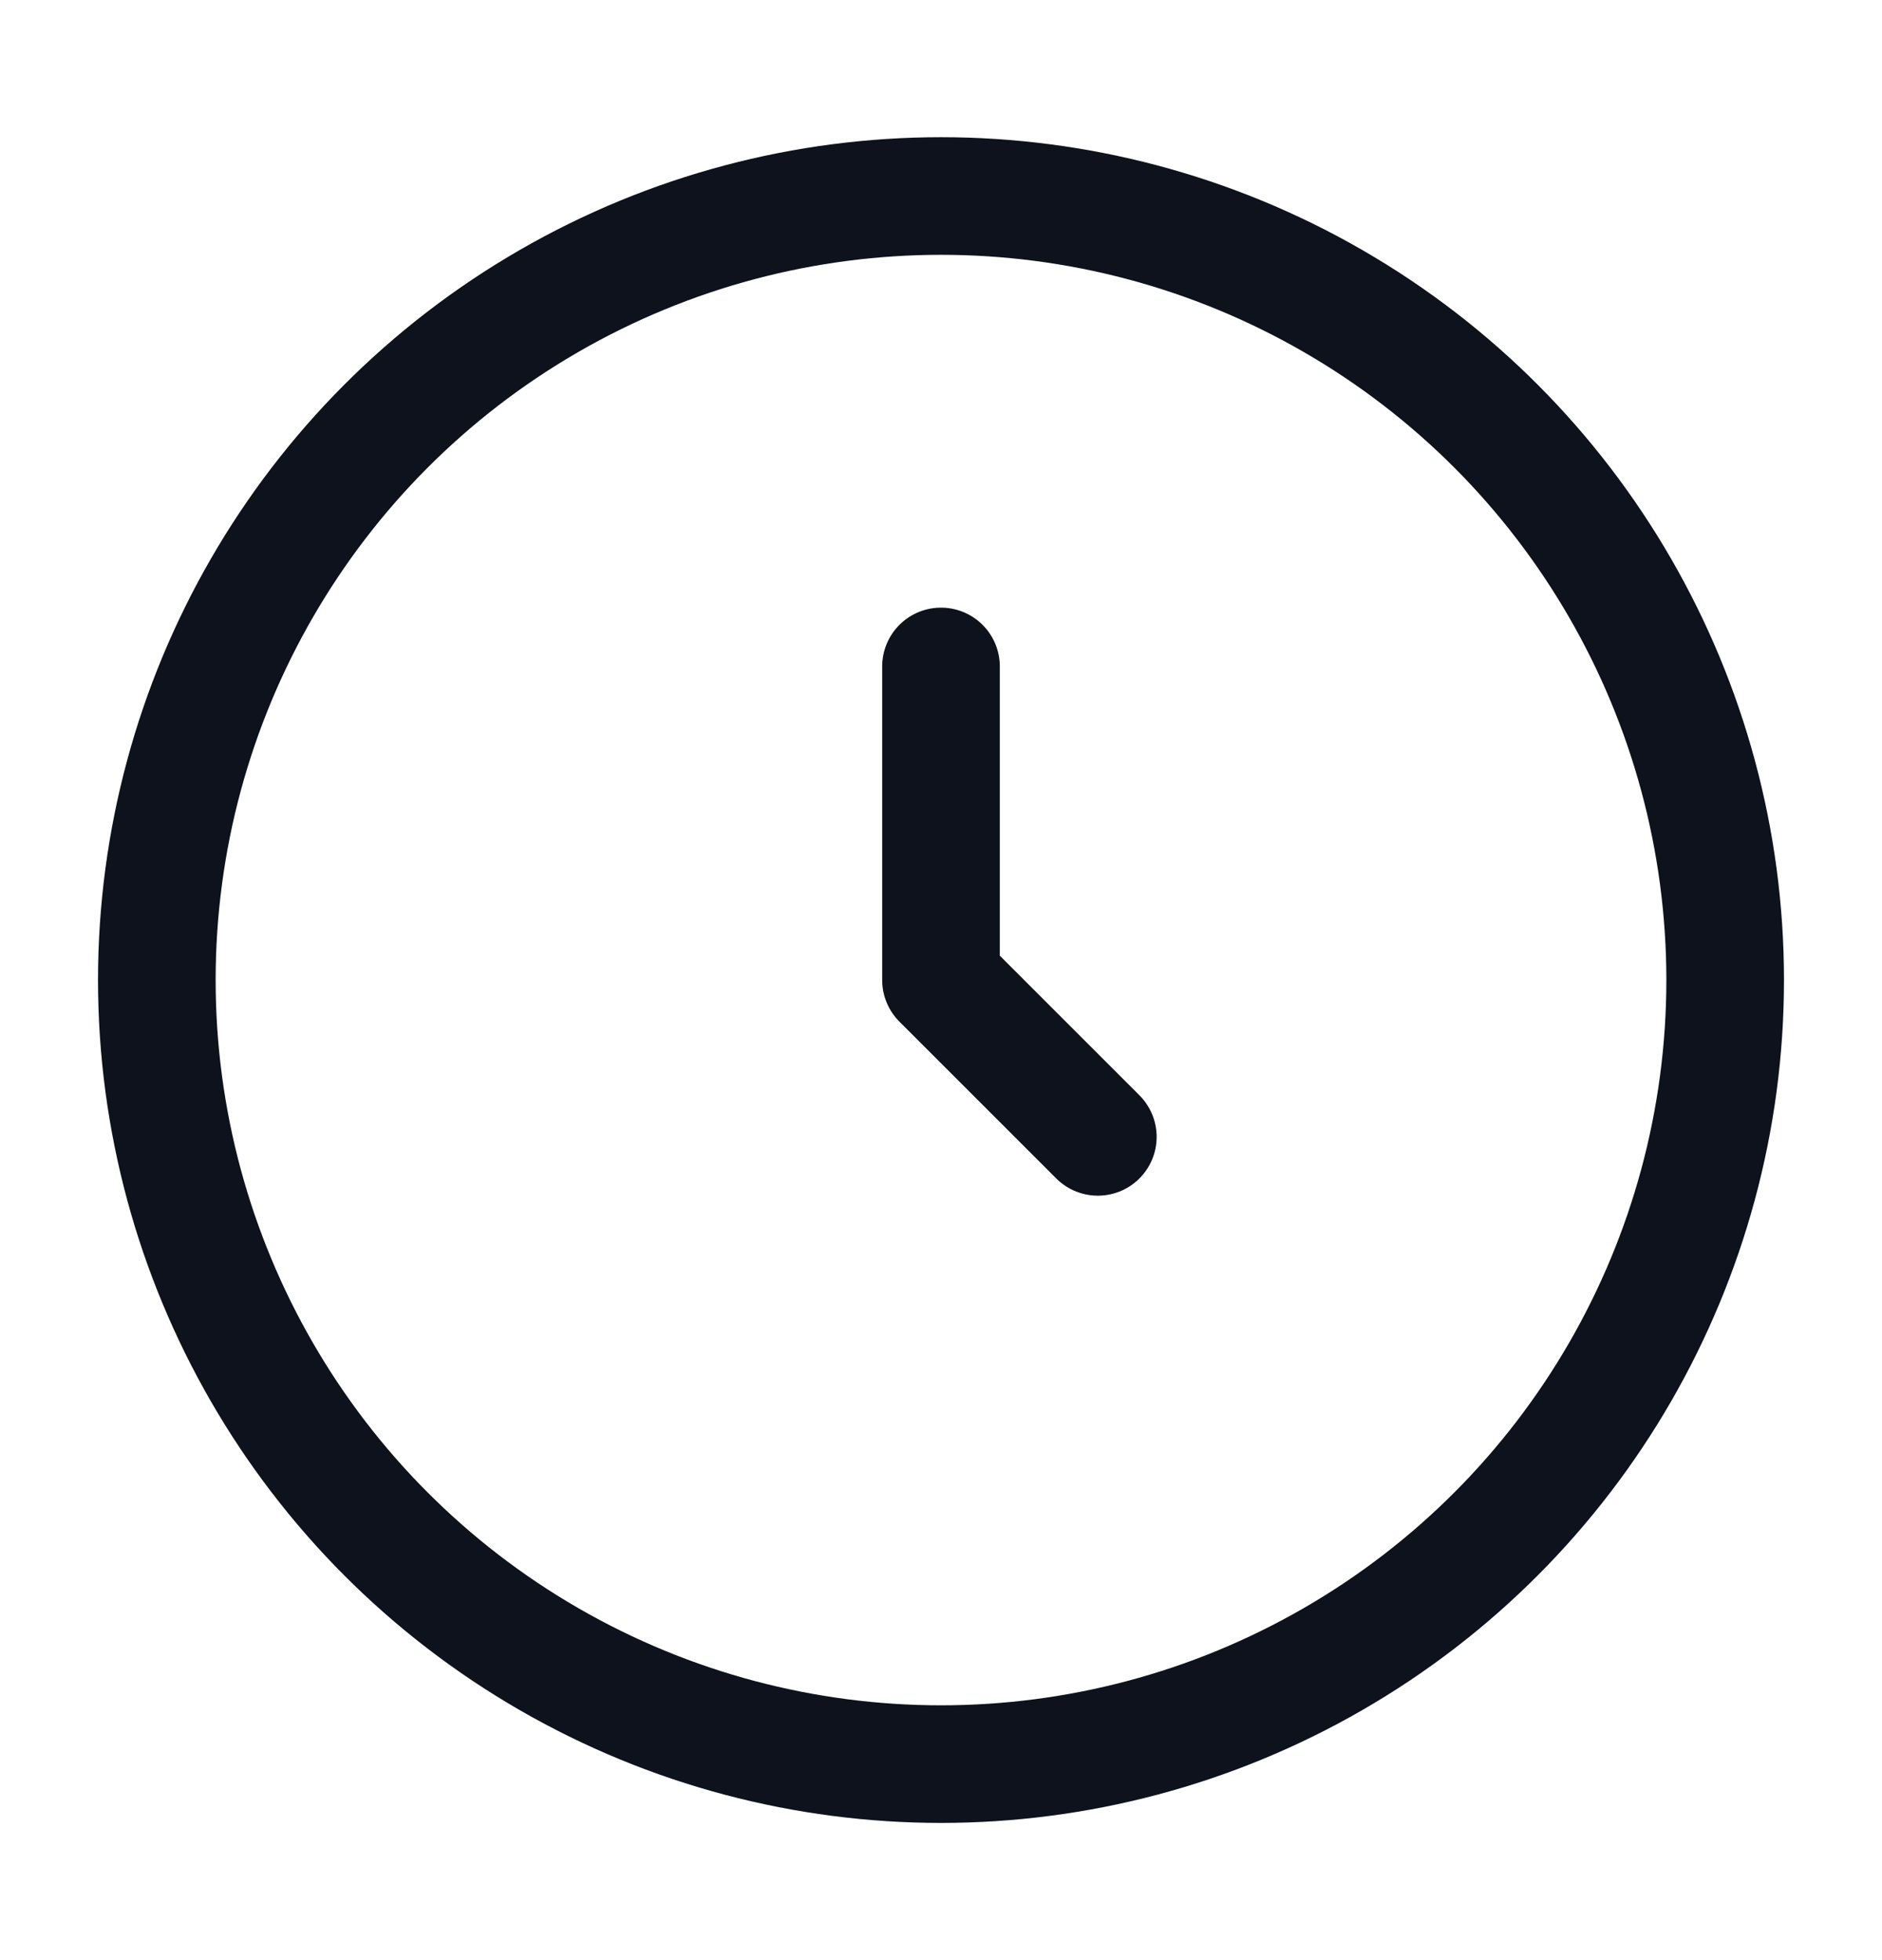
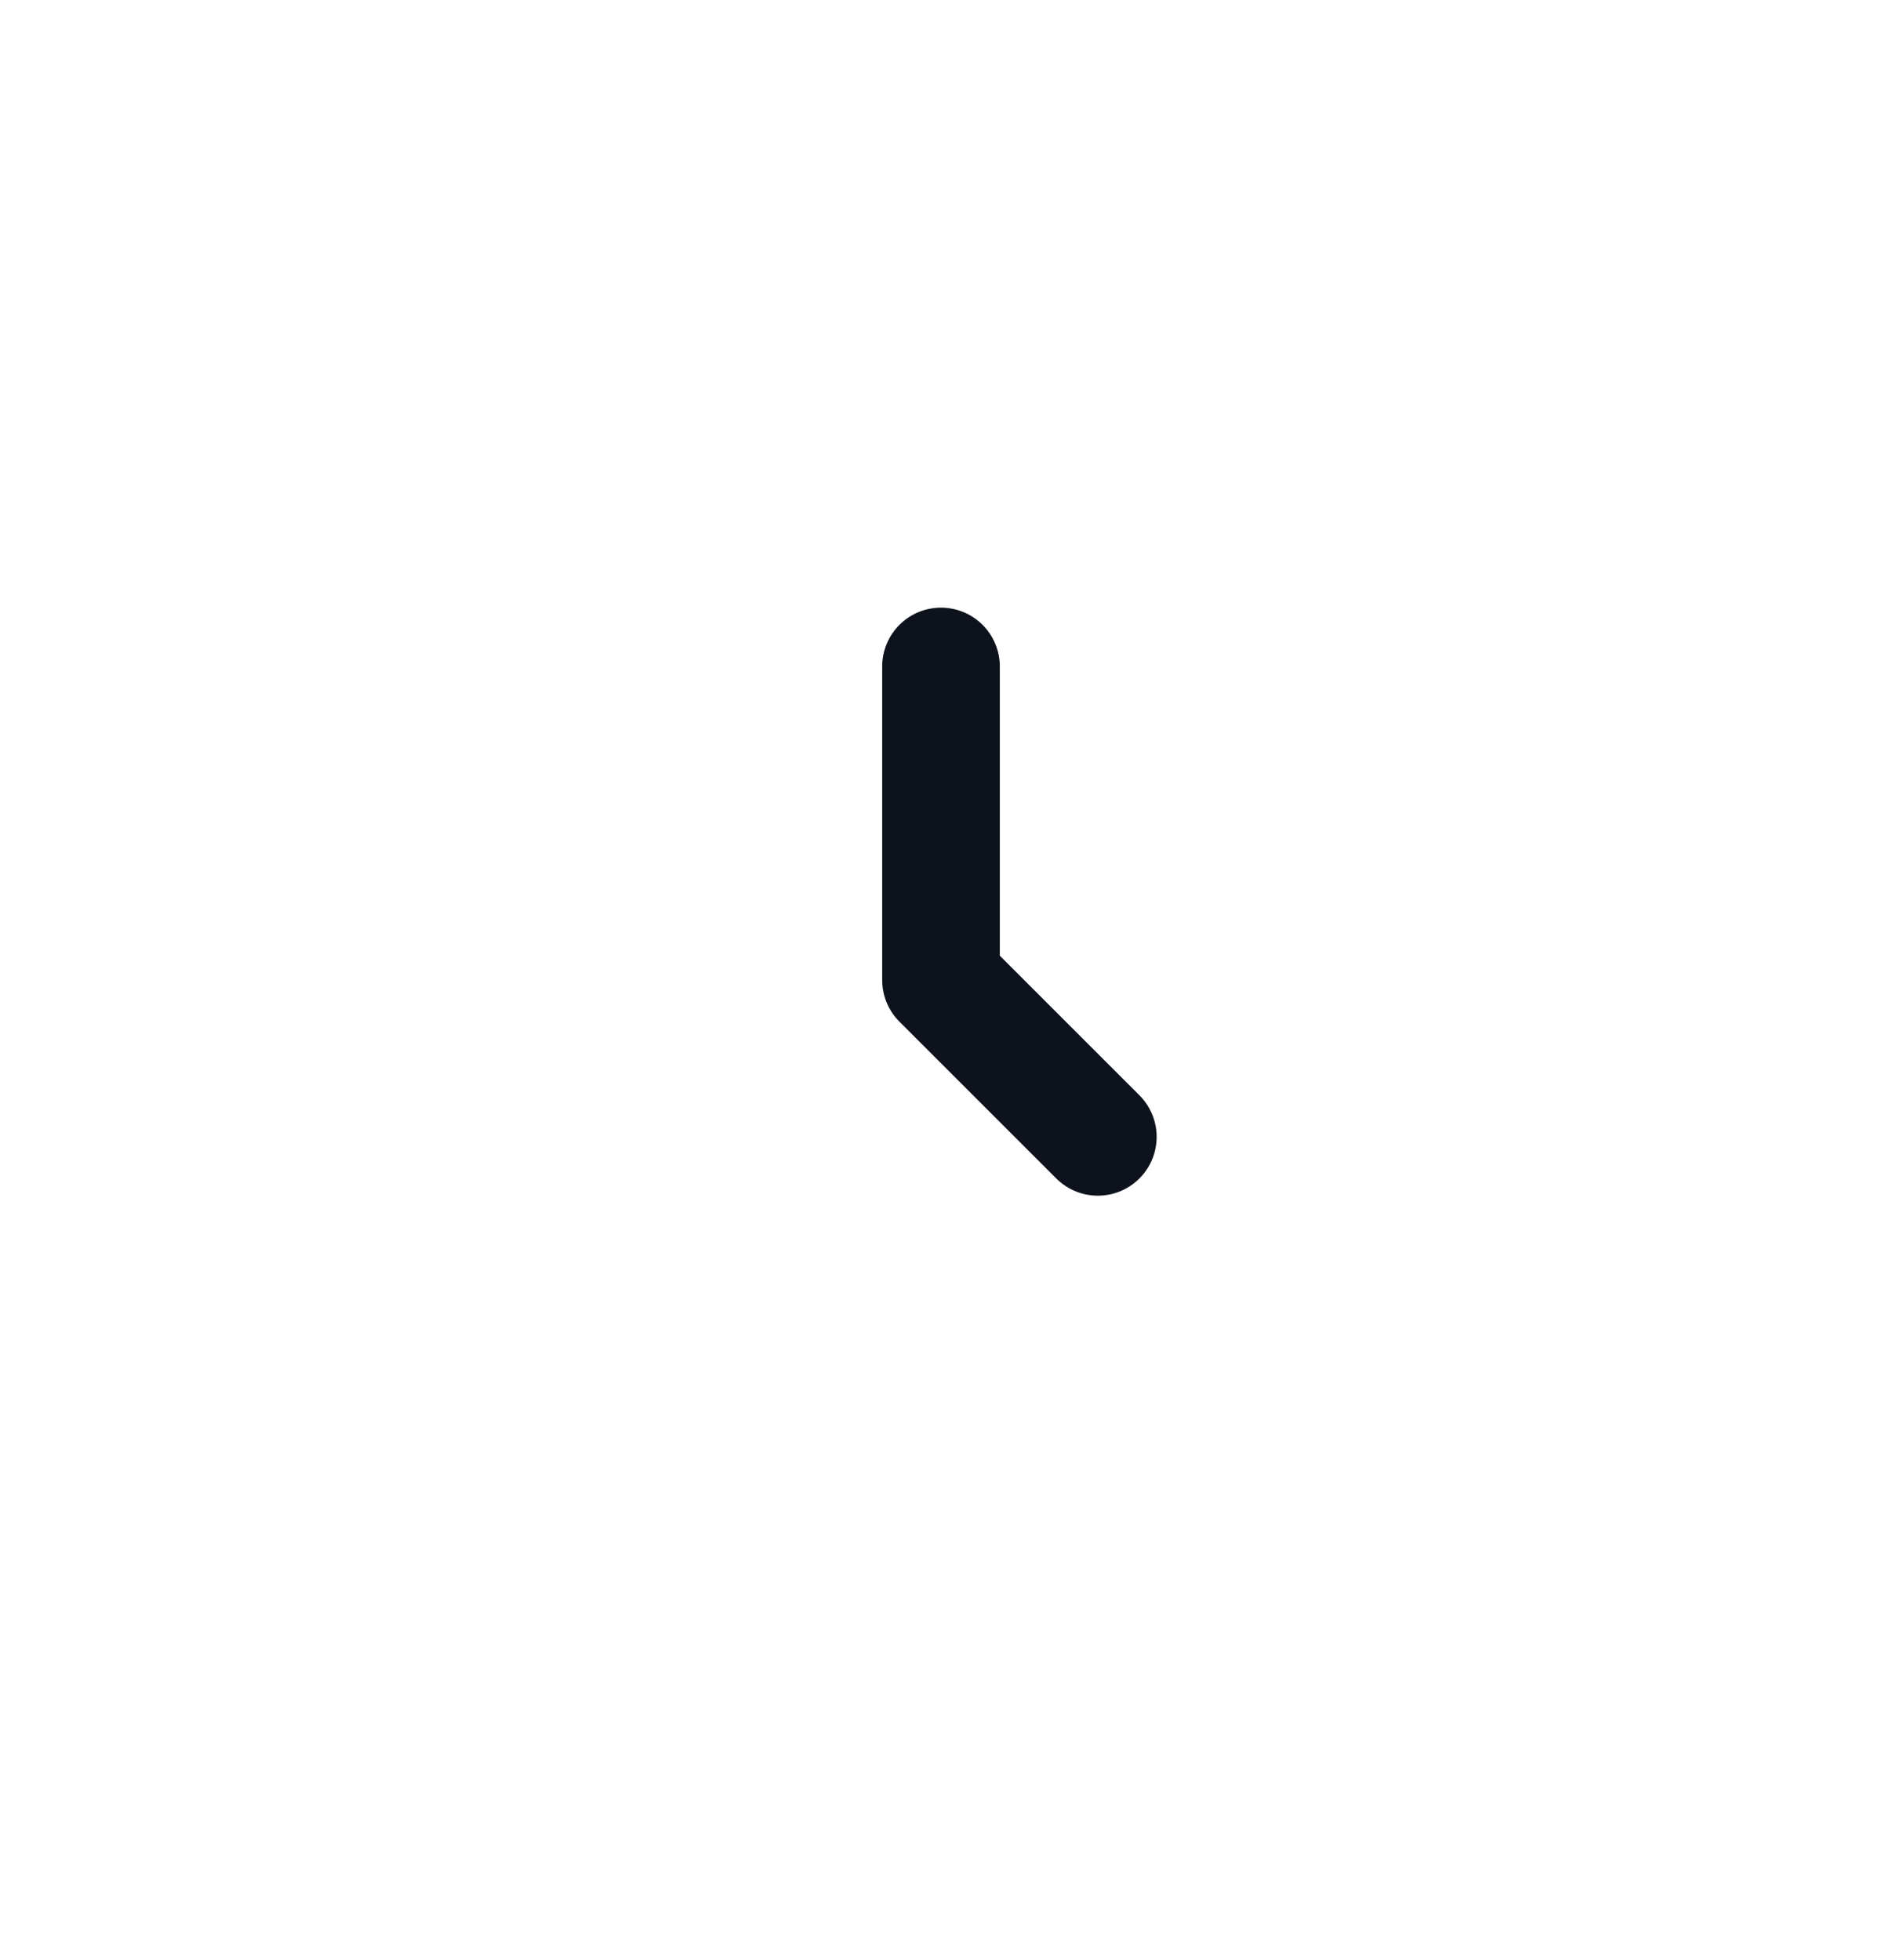
<svg xmlns="http://www.w3.org/2000/svg" width="24" height="25" viewBox="0 0 24 25" fill="none">
-   <circle cx="12" cy="12.5" r="10" stroke="#0D121C" stroke-width="1.5" />
  <path d="M12 8.5V12.5L14 14.5" stroke="#0D121C" stroke-width="1.5" stroke-linecap="round" stroke-linejoin="round" />
</svg>